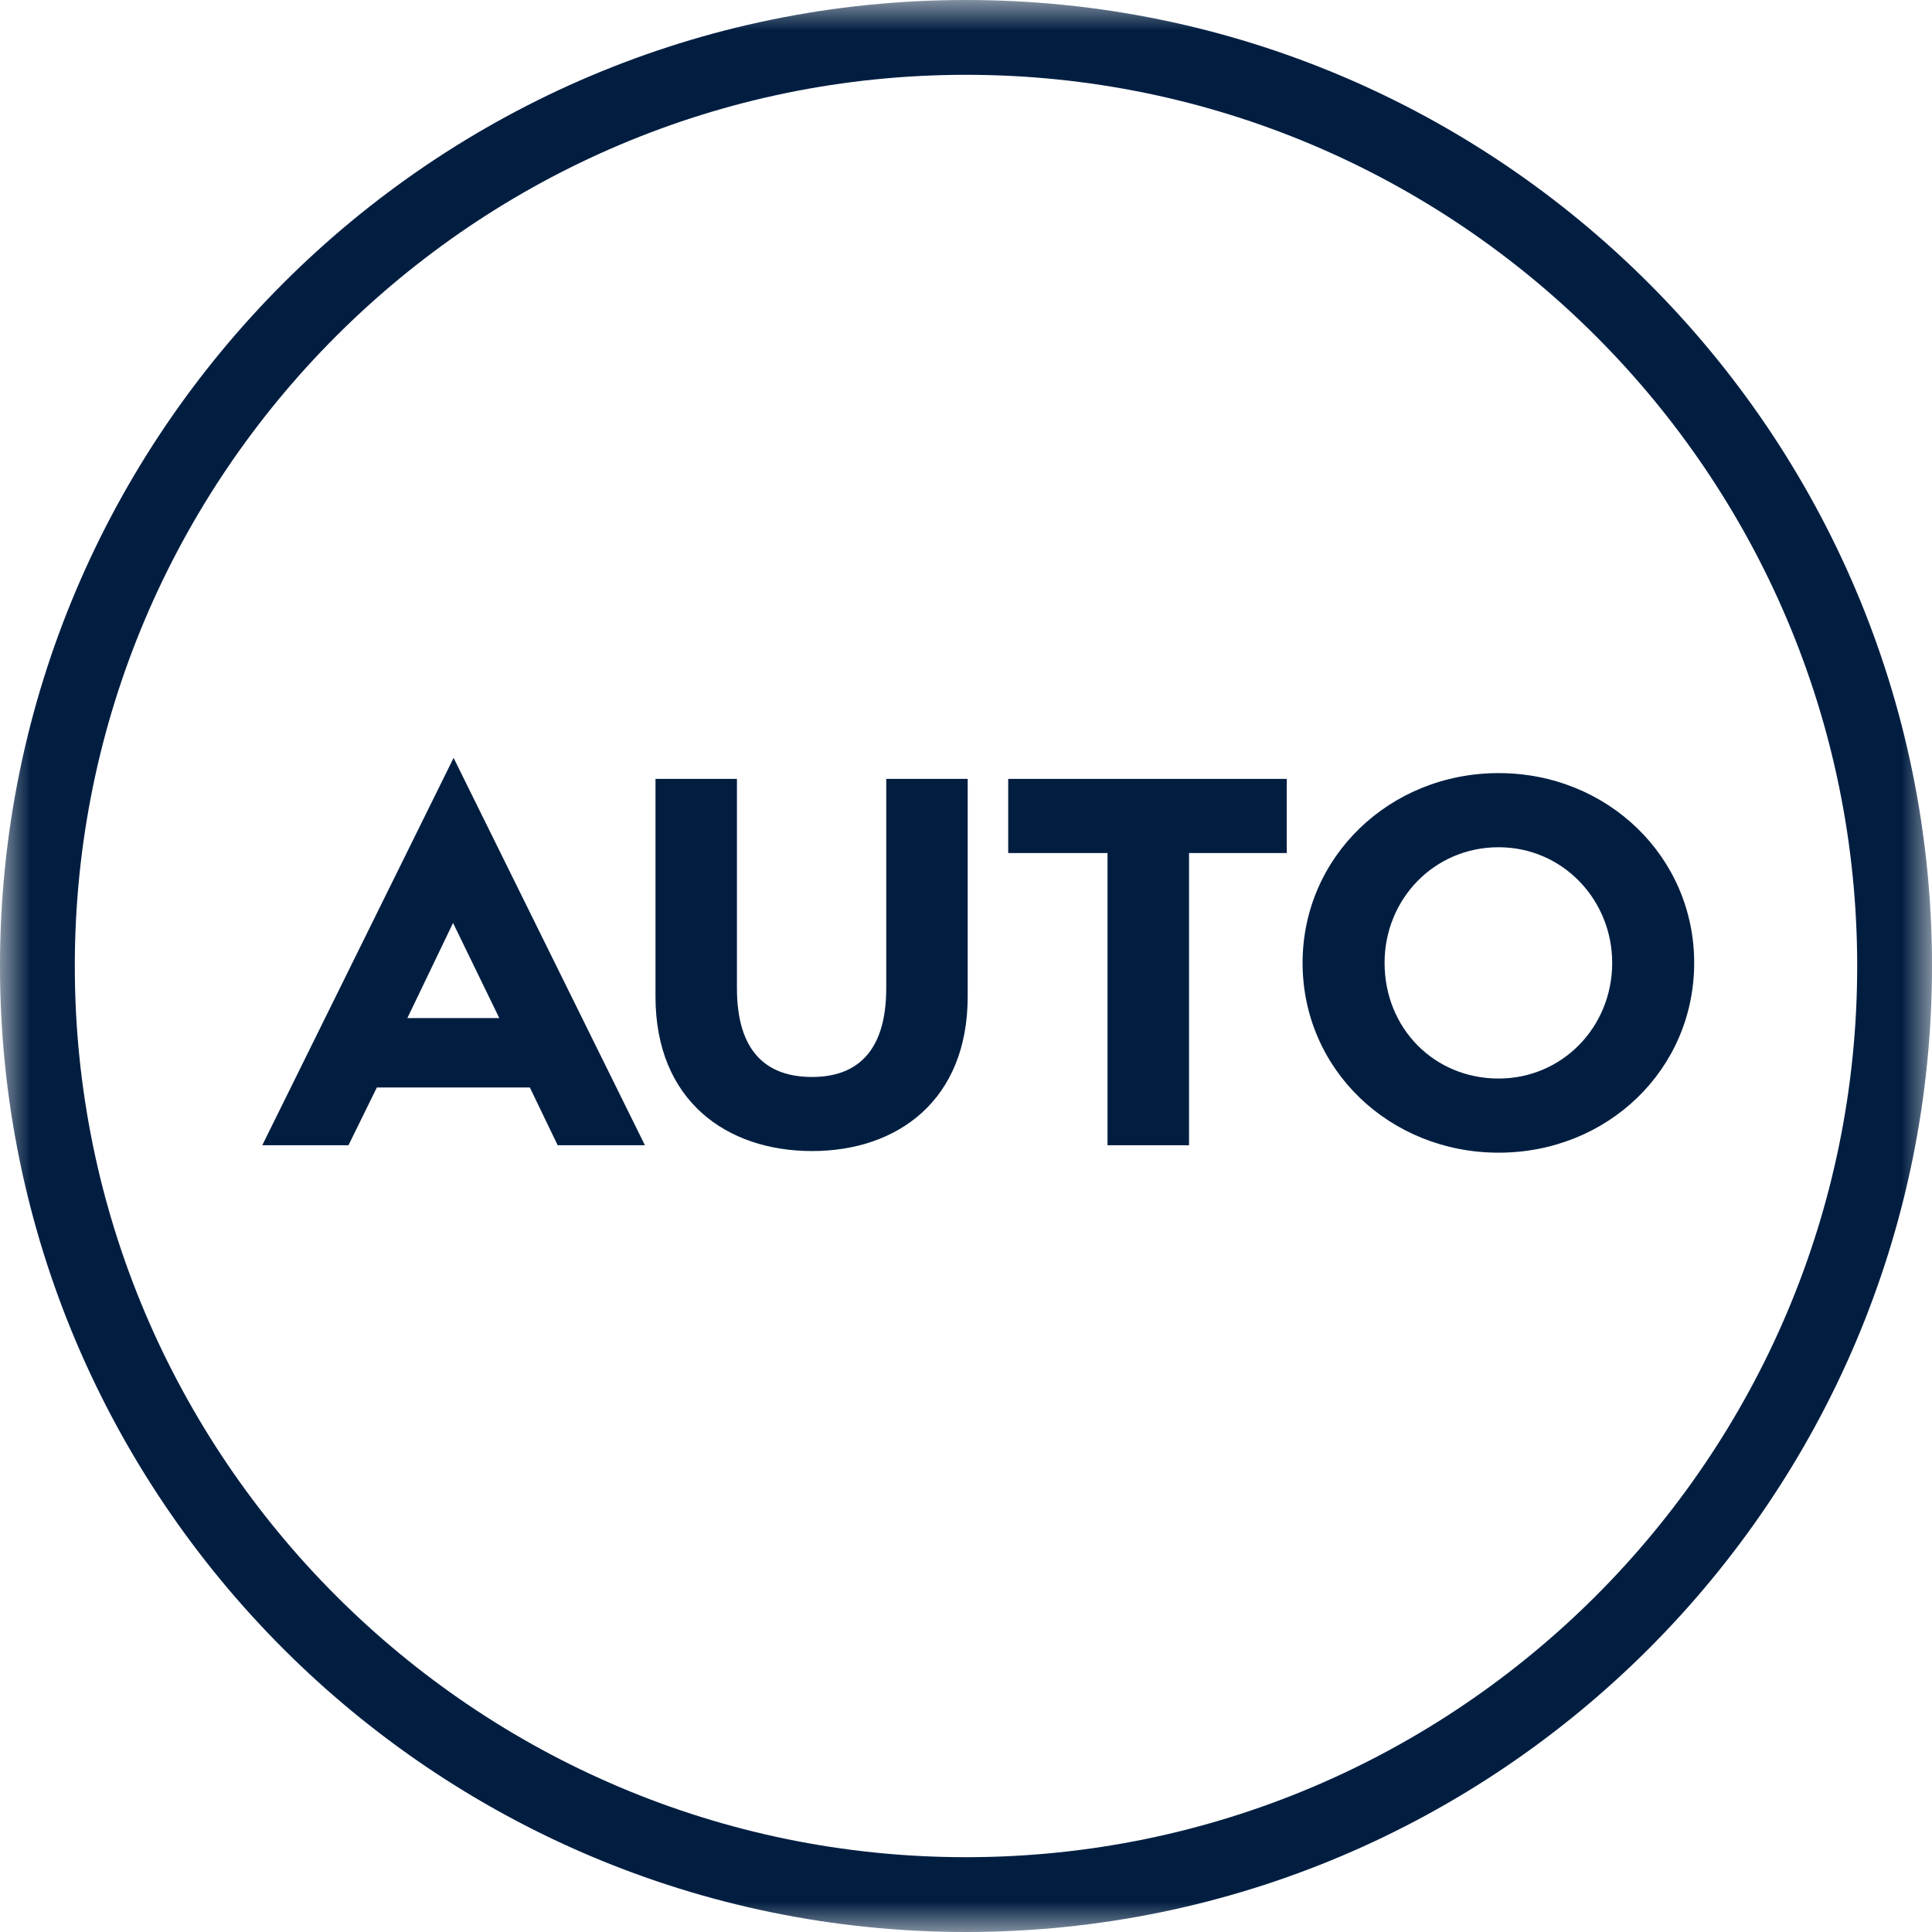
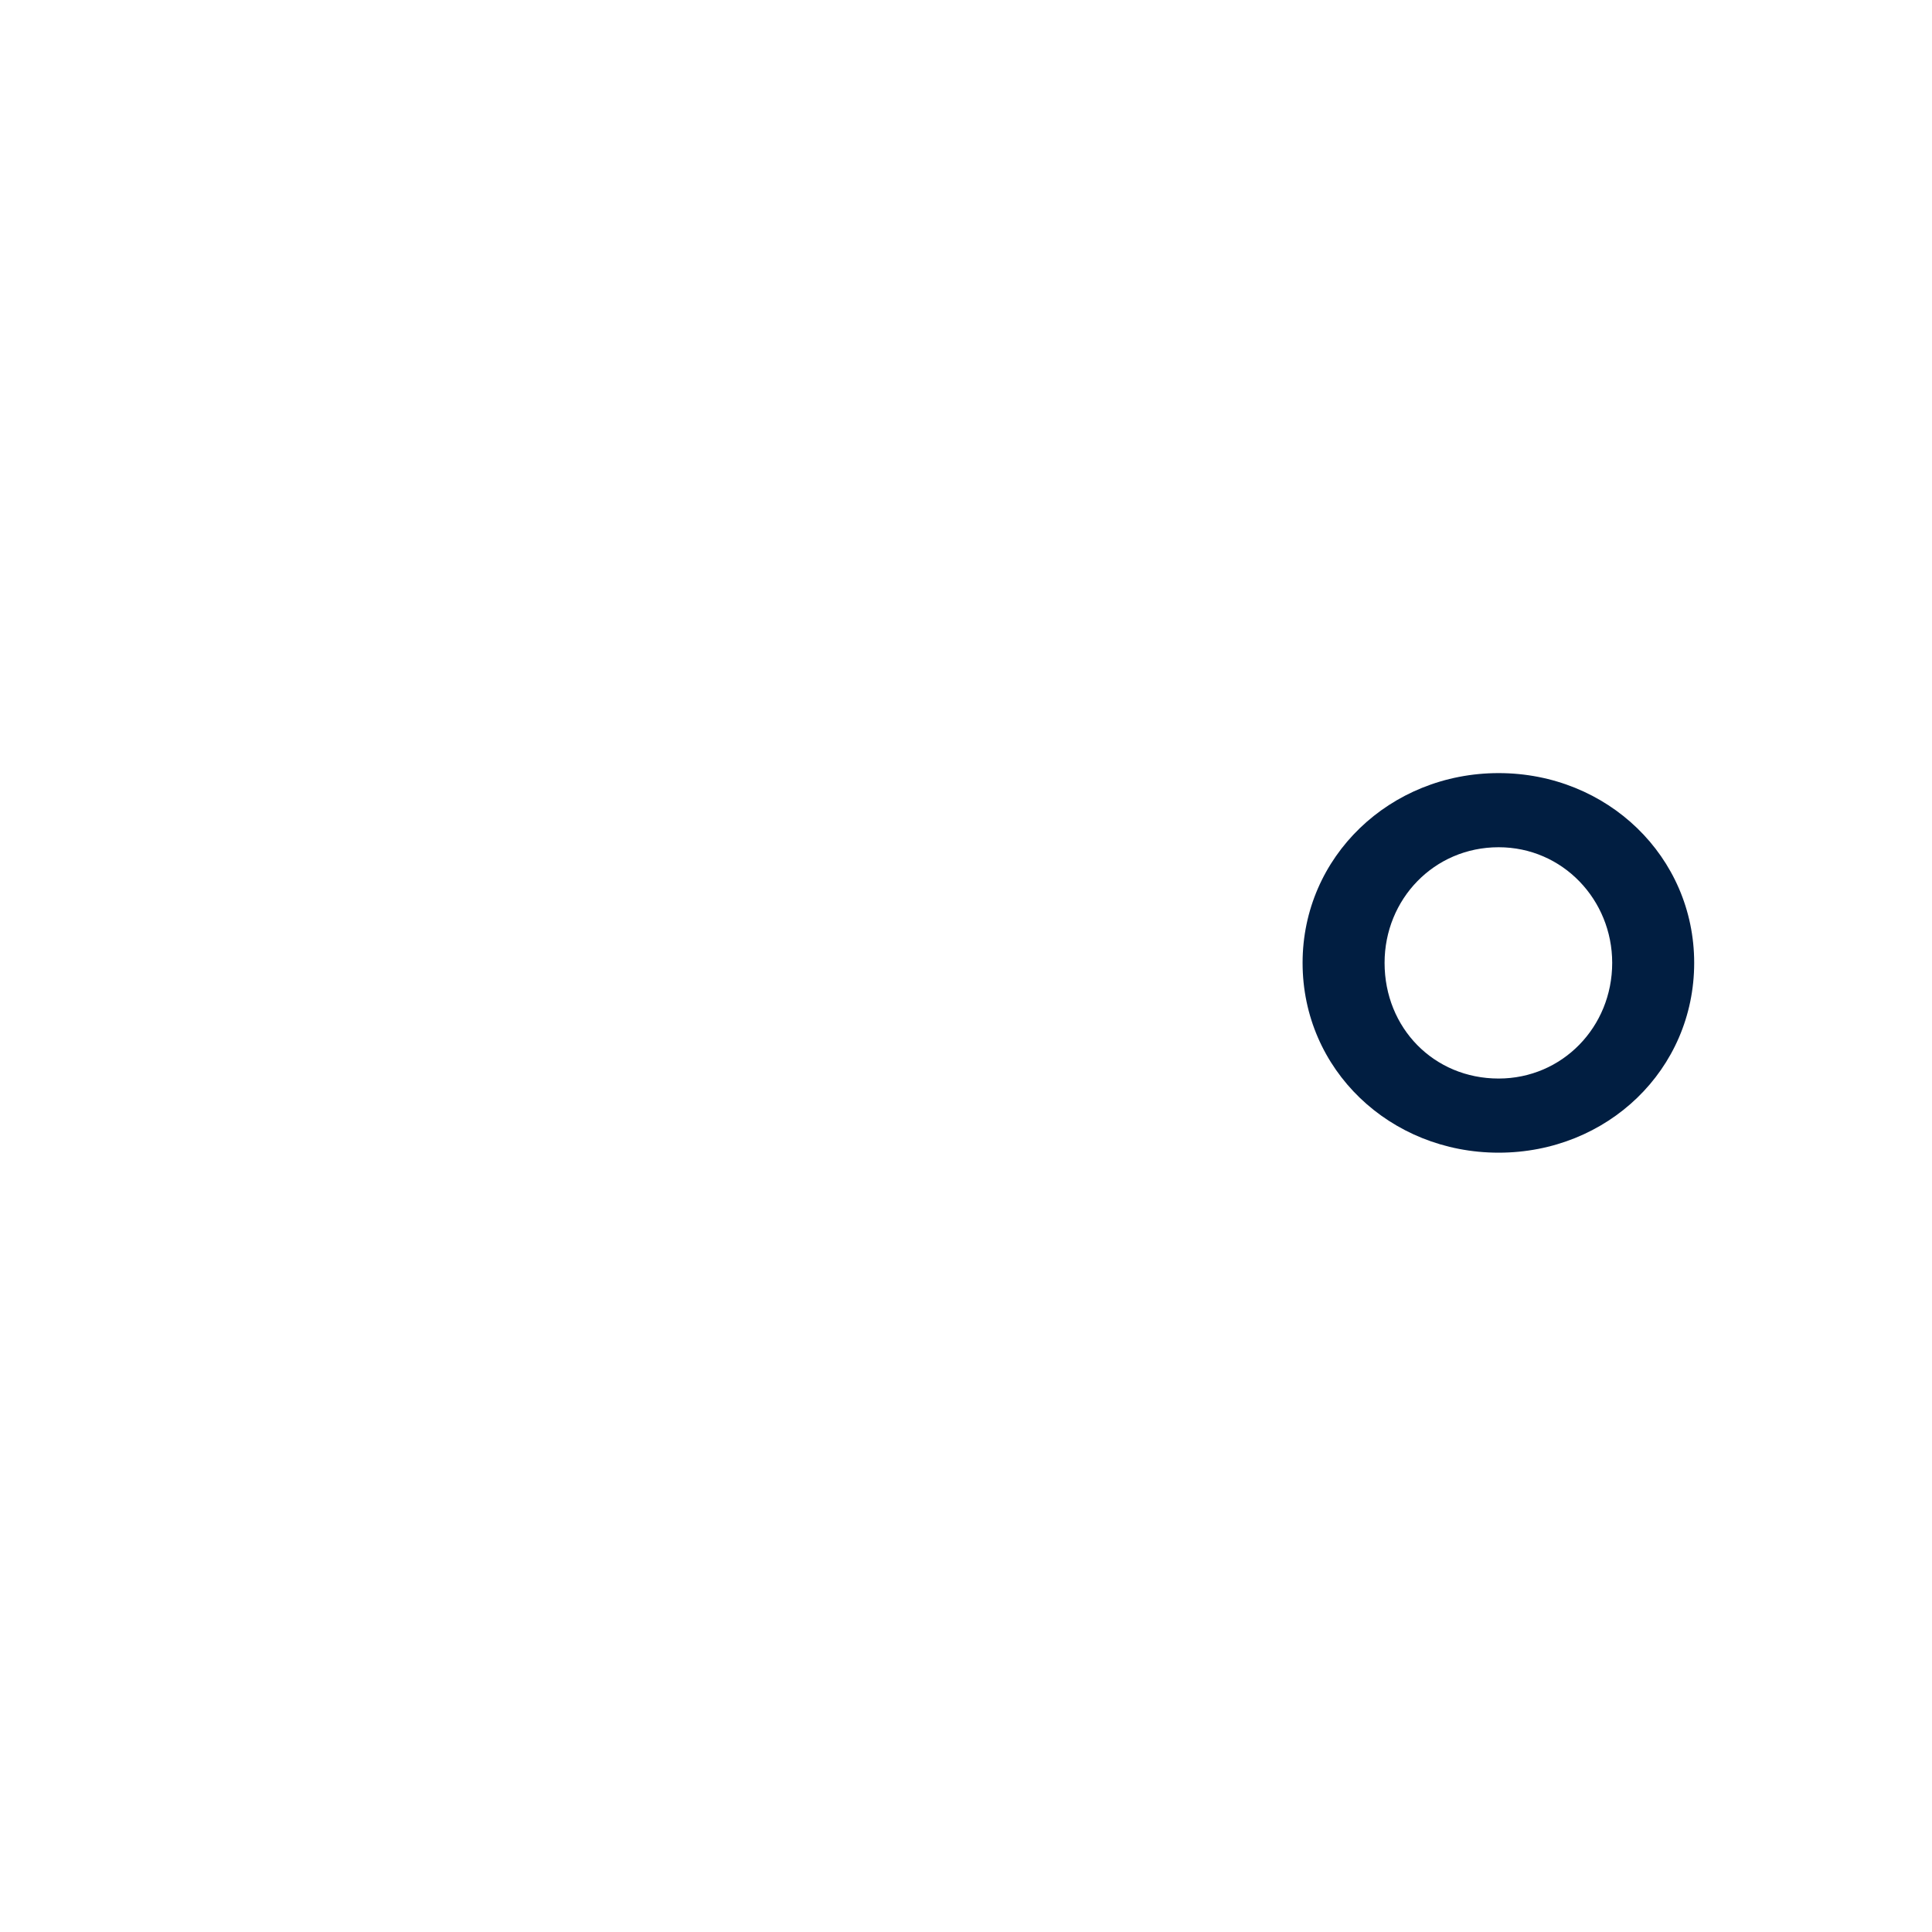
<svg xmlns="http://www.w3.org/2000/svg" xmlns:xlink="http://www.w3.org/1999/xlink" width="32px" height="32px" viewBox="0 0 32 32" version="1.1">
  <title>floorcare-auto-icon-blue</title>
  <defs>
-     <polygon id="path-1" points="0 0 32 0 32 32 0 32" />
-   </defs>
+     </defs>
  <g id="Cordless" stroke="none" stroke-width="1" fill="none" fill-rule="evenodd">
    <g id="floorcare-auto-icon-blue">
      <g id="Group-3">
        <mask id="mask-2" fill="white">
          <use xlink:href="#path-1" />
        </mask>
        <g id="Clip-2" />
-         <path d="M16,1.239 C7.861,1.239 1.239,7.861 1.239,16 C1.239,24.14 7.861,30.761 16,30.761 C24.139,30.761 30.761,24.14 30.761,16 C30.761,7.861 24.139,1.239 16,1.239 M16,32 C7.177,32 0,24.822 0,16 C0,7.177 7.177,0 16,0 C24.822,0 32,7.177 32,16 C32,24.822 24.822,32 16,32" id="Fill-1" fill="#011E41" mask="url(#mask-2)" />
+         <path d="M16,1.239 C7.861,1.239 1.239,7.861 1.239,16 C1.239,24.14 7.861,30.761 16,30.761 C24.139,30.761 30.761,24.14 30.761,16 C30.761,7.861 24.139,1.239 16,1.239 M16,32 C0,7.177 7.177,0 16,0 C24.822,0 32,7.177 32,16 C32,24.822 24.822,32 16,32" id="Fill-1" fill="#011E41" mask="url(#mask-2)" />
      </g>
-       <path d="M8.27,16.863 L7.504,15.287 L6.747,16.863 L8.27,16.863 Z M7.513,12.553 L10.682,18.969 L9.237,18.969 L8.776,18.012 L6.242,18.012 L5.772,18.969 L4.344,18.969 L7.513,12.553 Z" id="Fill-4" fill="#011E41" />
-       <path d="M10.857,12.901 L12.206,12.901 L12.206,16.366 C12.206,17.428 12.702,17.838 13.451,17.838 C14.183,17.838 14.679,17.428 14.679,16.366 L14.679,12.901 L16.028,12.901 L16.028,16.506 C16.028,18.229 14.861,19.065 13.451,19.065 C12.032,19.065 10.857,18.229 10.857,16.506 L10.857,12.901 Z" id="Fill-6" fill="#011E41" />
-       <polygon id="Fill-8" fill="#011E41" points="18.344 14.129 16.699 14.129 16.699 12.901 21.313 12.901 21.313 14.129 19.694 14.129 19.694 18.969 18.344 18.969" />
      <path d="M24.822,17.864 C25.876,17.864 26.703,17.011 26.703,15.948 C26.703,14.904 25.884,14.033 24.822,14.033 C23.751,14.033 22.933,14.895 22.933,15.948 C22.933,17.028 23.751,17.864 24.822,17.864 M24.822,12.805 C26.624,12.805 28.061,14.19 28.061,15.948 C28.061,17.716 26.624,19.092 24.822,19.092 C23.02,19.092 21.575,17.716 21.575,15.948 C21.575,14.19 23.02,12.805 24.822,12.805" id="Fill-10" fill="#011E41" />
    </g>
  </g>
</svg>